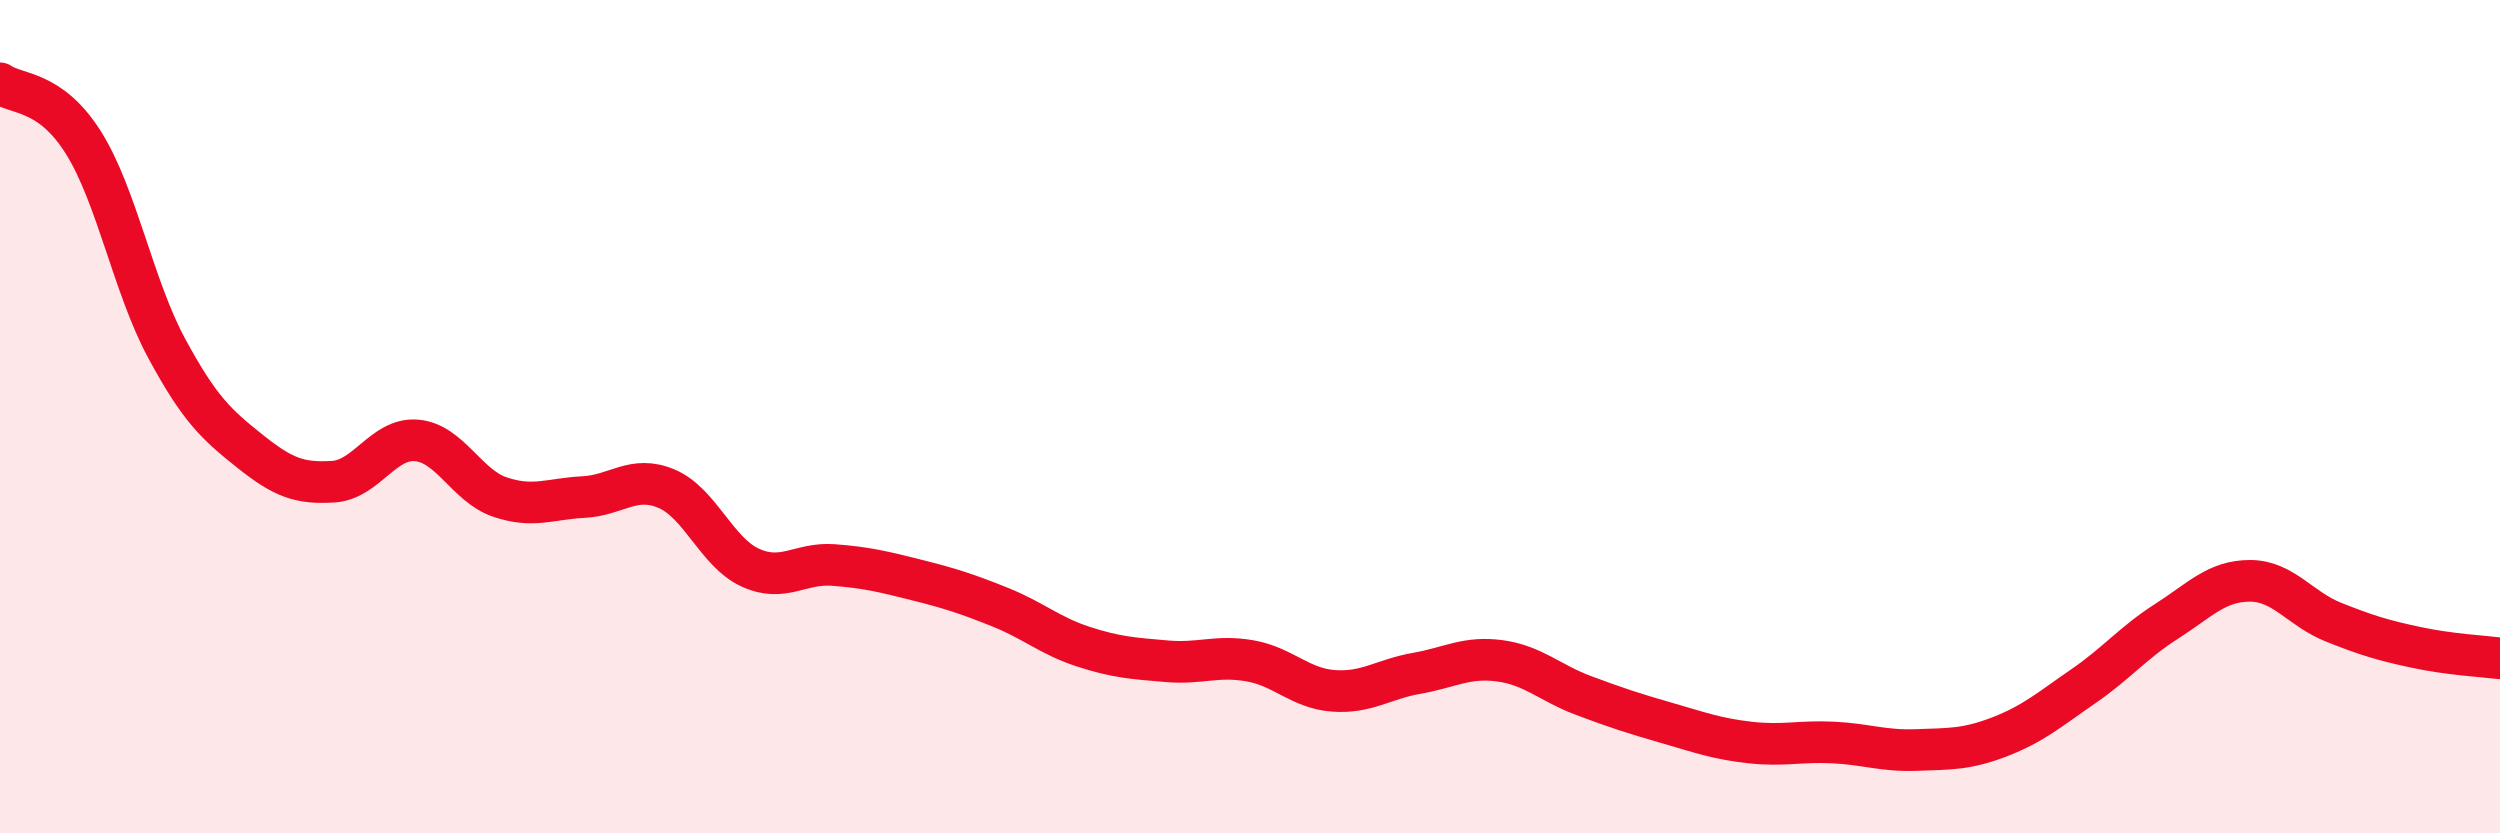
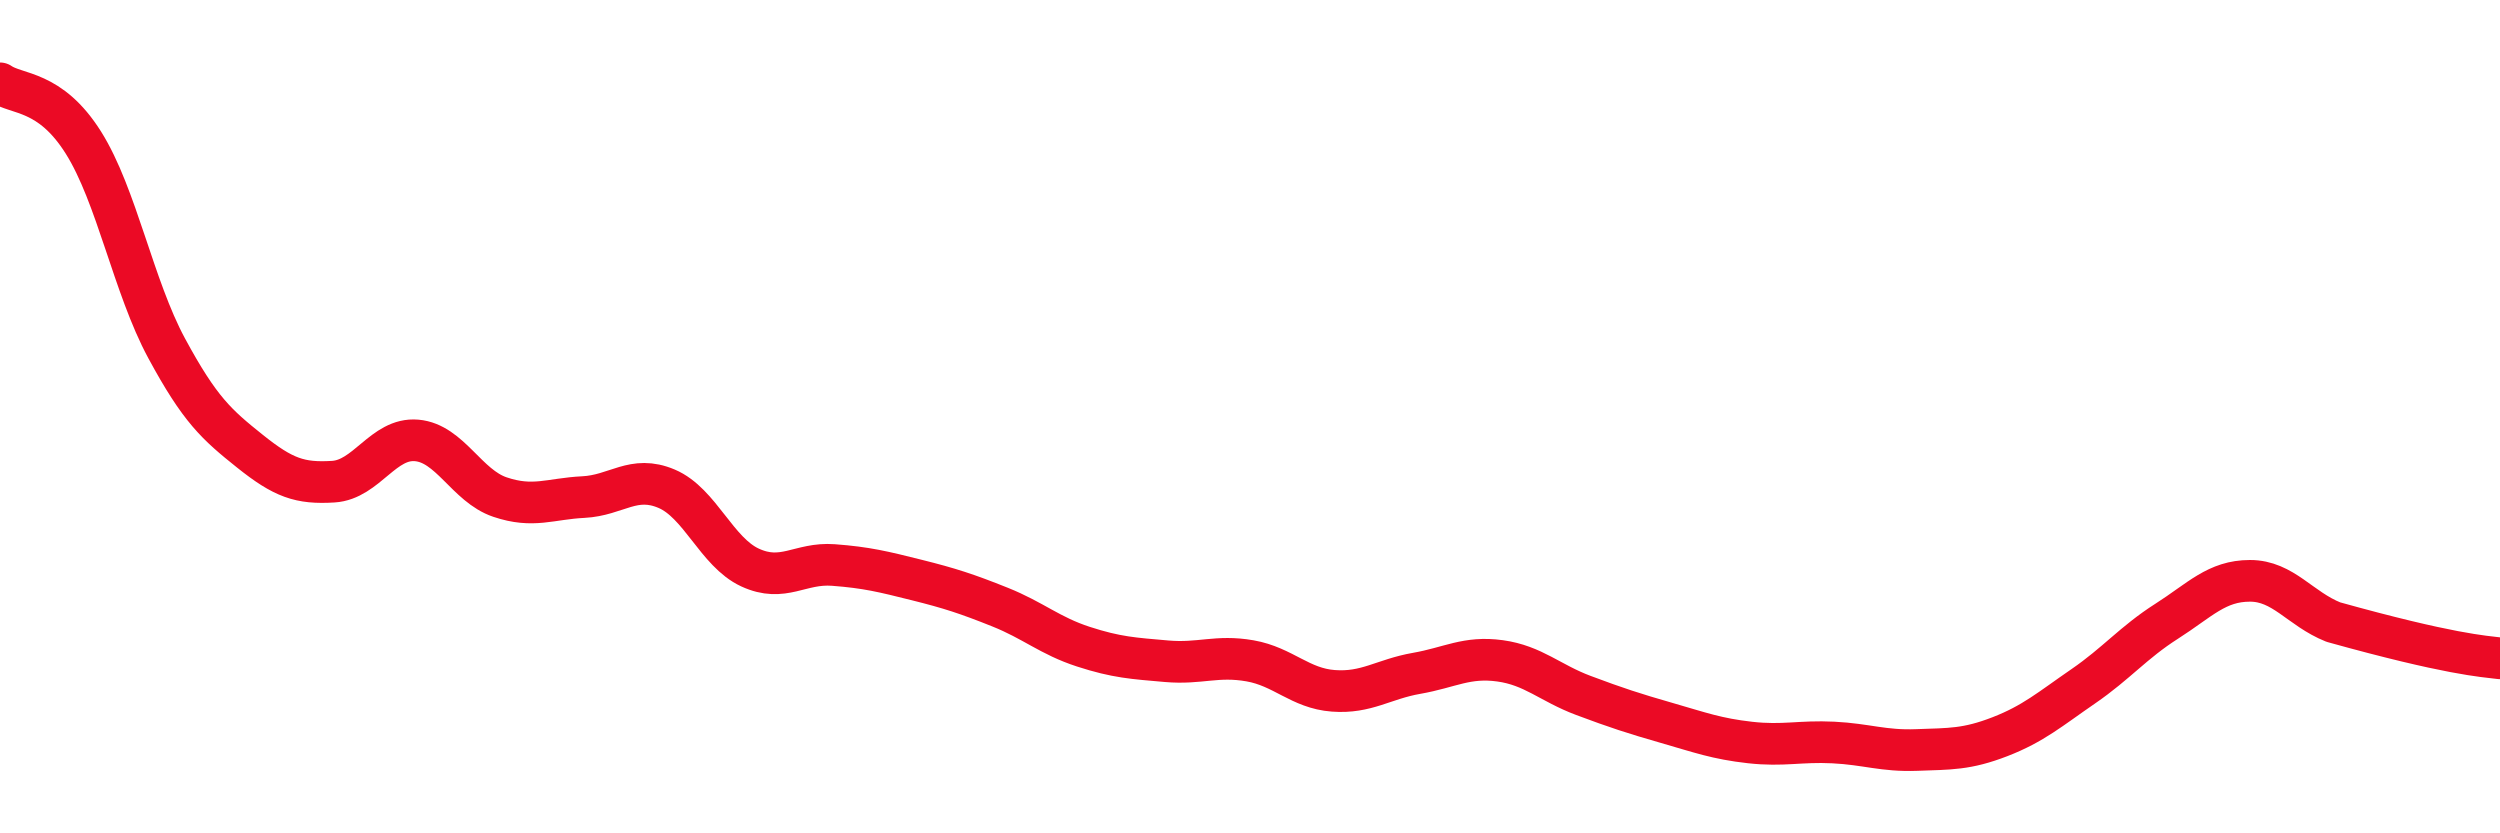
<svg xmlns="http://www.w3.org/2000/svg" width="60" height="20" viewBox="0 0 60 20">
-   <path d="M 0,2 C 0.4,2.28 1.2,2.15 2,3.42 C 2.8,4.69 3.2,6.88 4,8.36 C 4.8,9.84 5.2,10.19 6,10.83 C 6.8,11.47 7.2,11.61 8,11.56 C 8.8,11.51 9.2,10.5 10,10.57 C 10.8,10.64 11.2,11.66 12,11.93 C 12.8,12.2 13.2,11.97 14,11.93 C 14.8,11.89 15.2,11.39 16,11.73 C 16.8,12.07 17.2,13.25 18,13.62 C 18.8,13.99 19.2,13.5 20,13.56 C 20.8,13.62 21.2,13.72 22,13.92 C 22.8,14.12 23.2,14.25 24,14.57 C 24.8,14.89 25.2,15.26 26,15.52 C 26.8,15.78 27.2,15.8 28,15.87 C 28.8,15.94 29.2,15.72 30,15.86 C 30.8,16 31.2,16.52 32,16.58 C 32.8,16.64 33.2,16.3 34,16.16 C 34.8,16.02 35.2,15.75 36,15.86 C 36.8,15.97 37.2,16.39 38,16.69 C 38.8,16.99 39.2,17.12 40,17.35 C 40.8,17.58 41.2,17.73 42,17.82 C 42.8,17.91 43.2,17.78 44,17.82 C 44.8,17.86 45.2,18.03 46,18 C 46.8,17.97 47.2,17.99 48,17.68 C 48.8,17.37 49.2,17.02 50,16.47 C 50.8,15.92 51.2,15.42 52,14.91 C 52.8,14.4 53.2,13.94 54,13.94 C 54.8,13.94 55.2,14.61 56,14.93 C 56.8,15.25 57.2,15.37 58,15.54 C 58.8,15.71 59.6,15.75 60,15.8L60 20L0 20Z" fill="#EB0A25" opacity="0.1" stroke-linecap="round" stroke-linejoin="round" />
-   <path d="M 0,2 C 0.4,2.28 1.2,2.15 2,3.42 C 2.8,4.69 3.2,6.88 4,8.36 C 4.8,9.84 5.2,10.19 6,10.83 C 6.8,11.47 7.2,11.61 8,11.56 C 8.8,11.51 9.2,10.5 10,10.57 C 10.8,10.64 11.2,11.66 12,11.93 C 12.8,12.2 13.2,11.97 14,11.93 C 14.8,11.89 15.2,11.39 16,11.73 C 16.8,12.07 17.2,13.25 18,13.62 C 18.8,13.99 19.2,13.5 20,13.56 C 20.8,13.62 21.2,13.72 22,13.92 C 22.8,14.12 23.2,14.25 24,14.57 C 24.8,14.89 25.2,15.26 26,15.52 C 26.8,15.78 27.2,15.8 28,15.87 C 28.8,15.94 29.2,15.72 30,15.86 C 30.8,16 31.2,16.52 32,16.58 C 32.8,16.64 33.2,16.3 34,16.16 C 34.8,16.02 35.2,15.75 36,15.86 C 36.8,15.97 37.2,16.39 38,16.69 C 38.8,16.99 39.2,17.12 40,17.35 C 40.8,17.58 41.2,17.73 42,17.82 C 42.8,17.91 43.2,17.78 44,17.82 C 44.8,17.86 45.2,18.03 46,18 C 46.8,17.97 47.2,17.99 48,17.68 C 48.8,17.37 49.2,17.02 50,16.47 C 50.8,15.92 51.2,15.42 52,14.91 C 52.8,14.4 53.2,13.94 54,13.94 C 54.8,13.94 55.2,14.61 56,14.93 C 56.8,15.25 57.2,15.37 58,15.54 C 58.8,15.71 59.6,15.75 60,15.8" stroke="#EB0A25" stroke-width="1" fill="none" stroke-linecap="round" stroke-linejoin="round" />
+   <path d="M 0,2 C 0.4,2.28 1.2,2.15 2,3.42 C 2.8,4.69 3.2,6.88 4,8.36 C 4.8,9.84 5.2,10.19 6,10.83 C 6.8,11.47 7.2,11.61 8,11.56 C 8.8,11.51 9.2,10.5 10,10.57 C 10.8,10.64 11.2,11.66 12,11.93 C 12.8,12.2 13.2,11.97 14,11.93 C 14.8,11.89 15.2,11.39 16,11.73 C 16.8,12.07 17.2,13.25 18,13.62 C 18.8,13.99 19.2,13.5 20,13.56 C 20.8,13.62 21.2,13.72 22,13.92 C 22.8,14.12 23.2,14.25 24,14.57 C 24.8,14.89 25.2,15.26 26,15.52 C 26.8,15.78 27.2,15.8 28,15.87 C 28.8,15.94 29.2,15.72 30,15.86 C 30.8,16 31.2,16.52 32,16.58 C 32.8,16.64 33.2,16.3 34,16.16 C 34.8,16.02 35.2,15.75 36,15.86 C 36.8,15.97 37.2,16.39 38,16.69 C 38.8,16.99 39.2,17.12 40,17.35 C 40.8,17.58 41.2,17.73 42,17.82 C 42.8,17.91 43.2,17.78 44,17.82 C 44.8,17.86 45.2,18.03 46,18 C 46.8,17.97 47.2,17.99 48,17.68 C 48.8,17.37 49.2,17.02 50,16.47 C 50.8,15.92 51.2,15.42 52,14.91 C 52.8,14.4 53.2,13.94 54,13.94 C 54.8,13.94 55.2,14.61 56,14.93 C 58.8,15.71 59.6,15.75 60,15.8" stroke="#EB0A25" stroke-width="1" fill="none" stroke-linecap="round" stroke-linejoin="round" />
</svg>